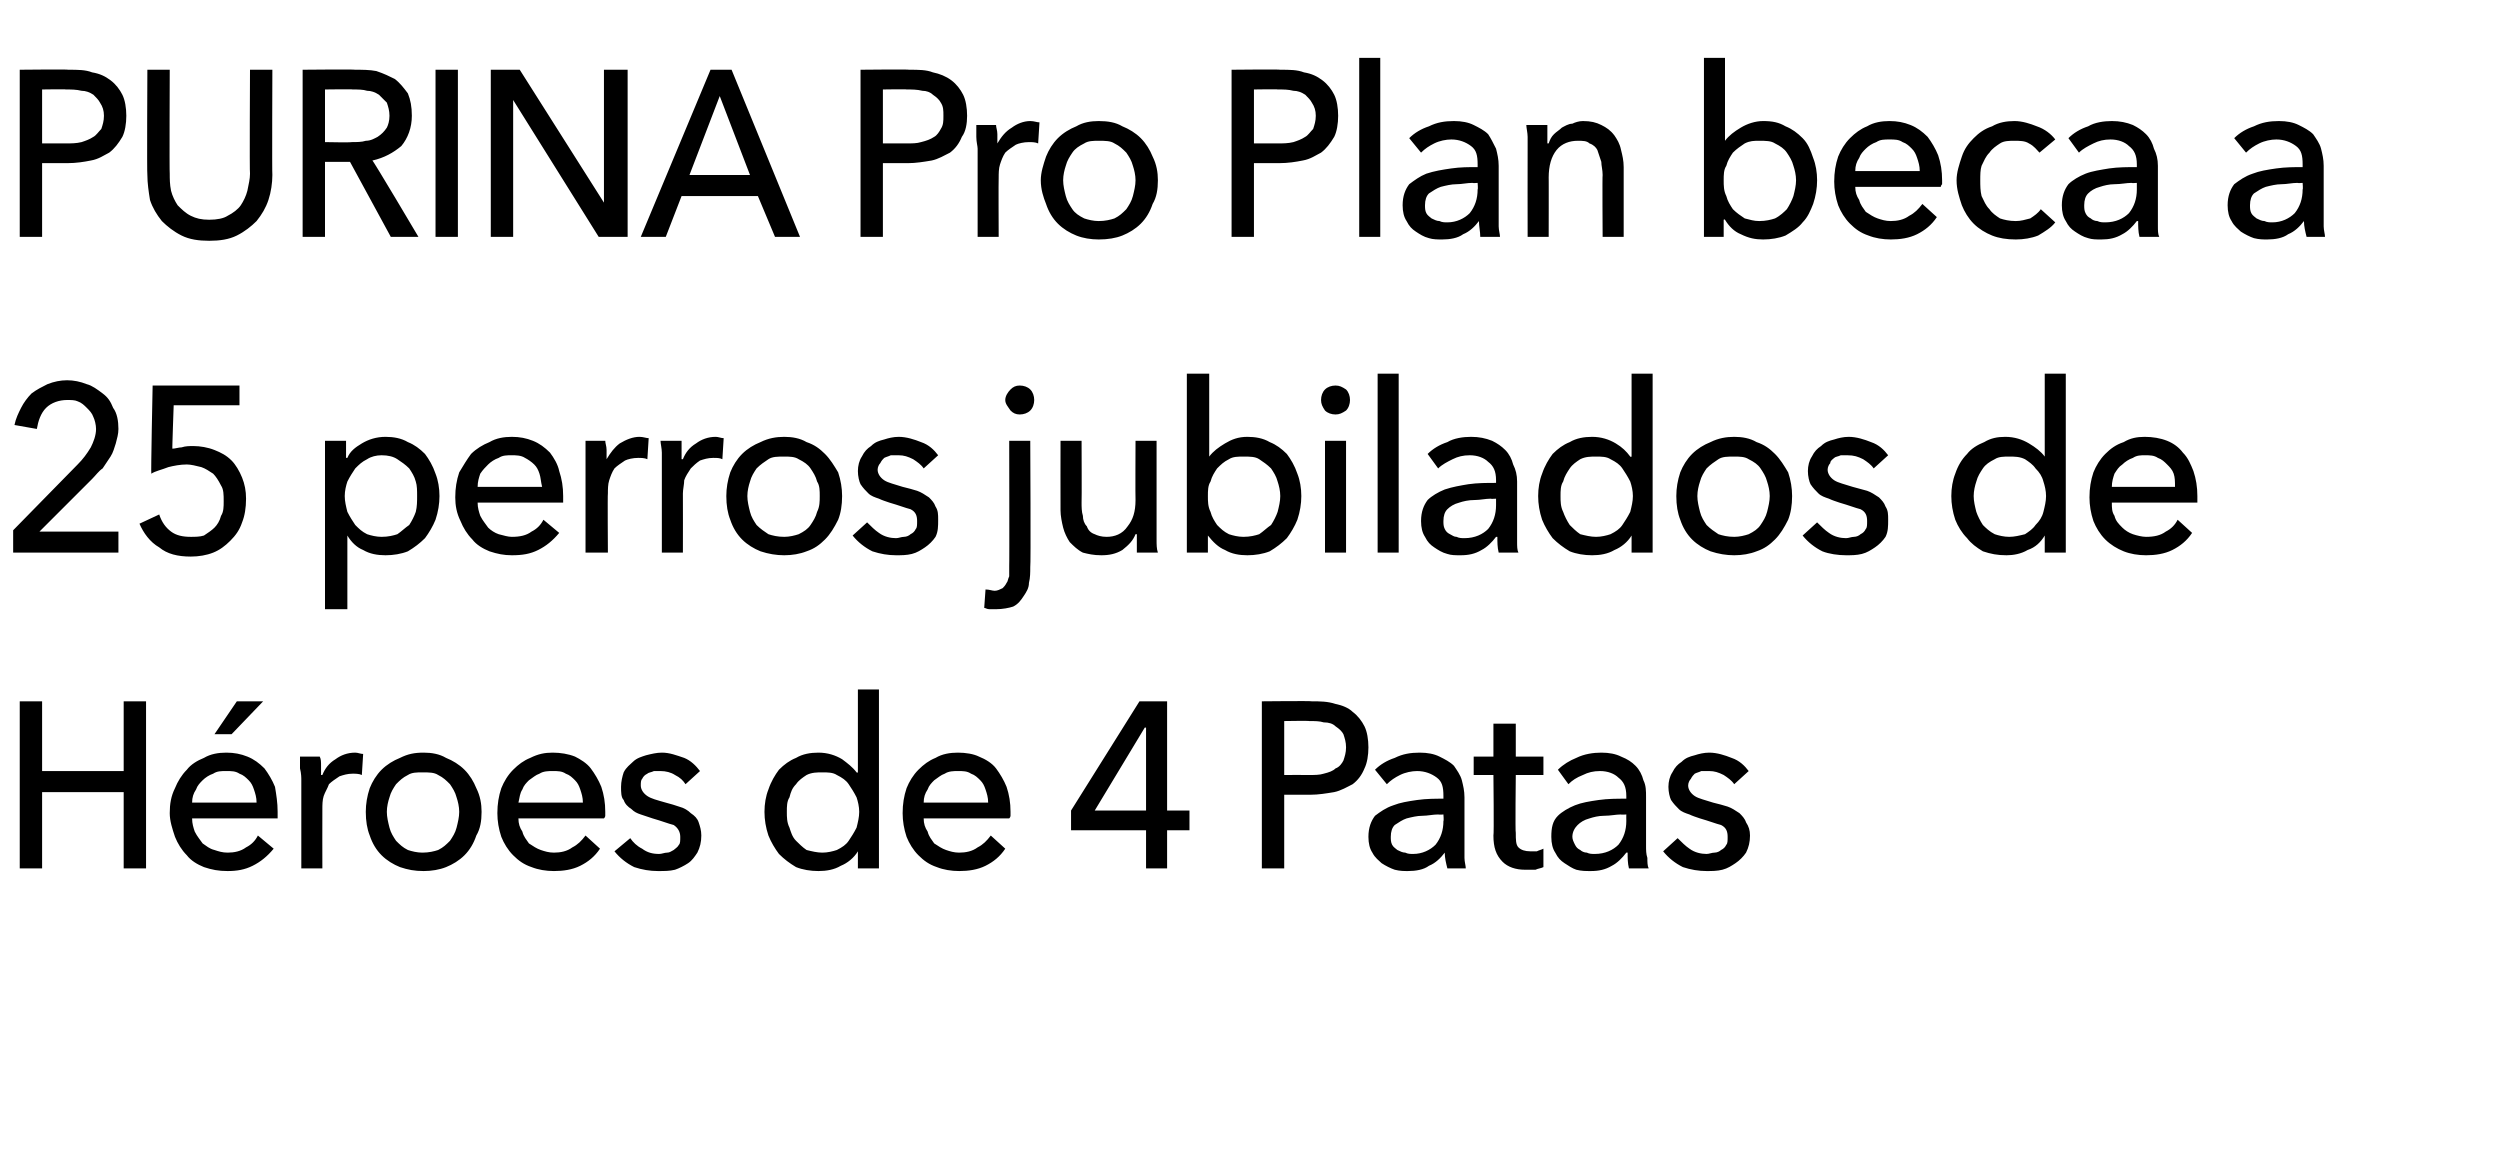
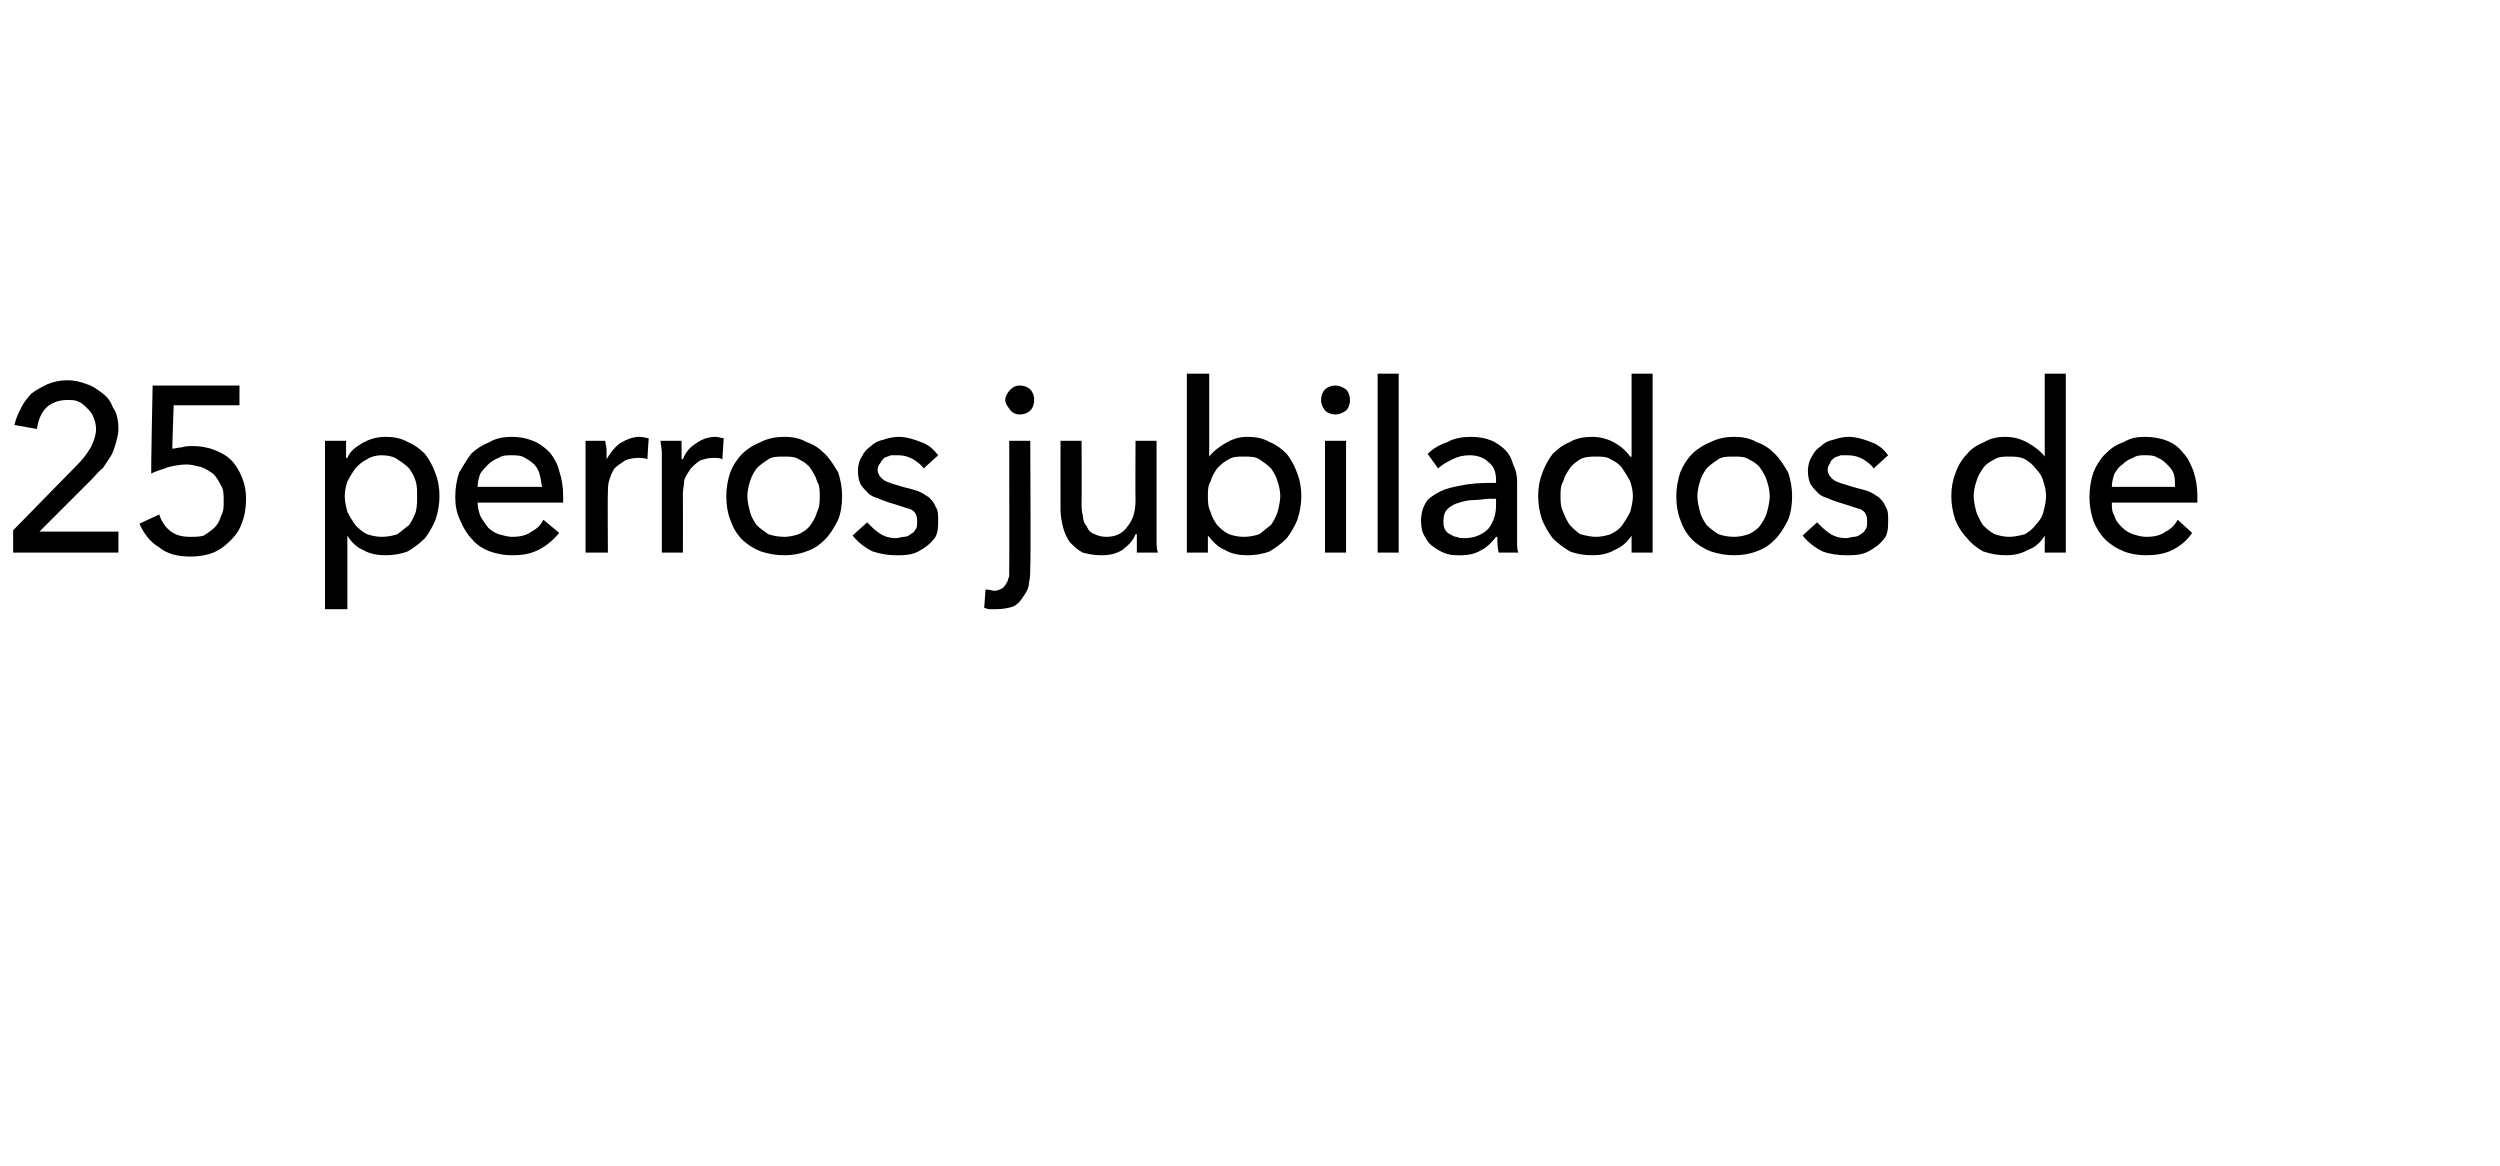
<svg xmlns="http://www.w3.org/2000/svg" version="1.1" width="190px" height="88.6px" viewBox="0 0 190 88.6">
  <desc>PURINA Pro Plan beca a 25 perros jubilados de H roes de 4 Patas</desc>
  <defs />
  <g id="Polygon33570">
-     <path d="M 1.5 53.3 L 3.2 53.3 L 3.2 58.6 L 9.4 58.6 L 9.4 53.3 L 11.1 53.3 L 11.1 66 L 9.4 66 L 9.4 60.2 L 3.2 60.2 L 3.2 66 L 1.5 66 L 1.5 53.3 Z M 19.5 61 C 19.5 60.6 19.4 60.3 19.3 60 C 19.2 59.7 19.1 59.5 18.9 59.3 C 18.7 59.1 18.5 58.9 18.2 58.8 C 17.9 58.6 17.6 58.6 17.2 58.6 C 16.8 58.6 16.5 58.6 16.2 58.8 C 15.9 58.9 15.6 59.1 15.4 59.3 C 15.2 59.5 15 59.7 14.9 60 C 14.7 60.3 14.6 60.6 14.6 61 C 14.6 61 19.5 61 19.5 61 Z M 21.1 61.7 C 21.1 61.8 21.1 61.9 21.1 62 C 21.1 62 21.1 62.1 21.1 62.2 C 21.1 62.2 14.6 62.2 14.6 62.2 C 14.6 62.6 14.7 62.9 14.8 63.2 C 15 63.6 15.2 63.8 15.4 64.1 C 15.7 64.3 15.9 64.5 16.3 64.6 C 16.6 64.7 16.9 64.8 17.3 64.8 C 17.8 64.8 18.3 64.7 18.7 64.4 C 19.1 64.2 19.4 63.9 19.6 63.5 C 19.6 63.5 20.8 64.5 20.8 64.5 C 20.3 65.1 19.8 65.5 19.2 65.8 C 18.6 66.1 18 66.2 17.3 66.2 C 16.6 66.2 16.1 66.1 15.5 65.9 C 15 65.7 14.5 65.4 14.2 65 C 13.8 64.6 13.5 64.1 13.3 63.6 C 13.1 63 12.9 62.4 12.9 61.8 C 12.9 61.1 13 60.5 13.3 59.9 C 13.5 59.4 13.8 58.9 14.2 58.5 C 14.5 58.1 15 57.8 15.5 57.6 C 16 57.3 16.6 57.2 17.2 57.2 C 17.8 57.2 18.3 57.3 18.8 57.5 C 19.3 57.7 19.7 58 20.1 58.4 C 20.4 58.8 20.7 59.3 20.9 59.8 C 21 60.4 21.1 61 21.1 61.7 Z M 17.6 55.8 L 16.3 55.8 L 18 53.3 L 20 53.3 L 17.6 55.8 Z M 22.9 59.3 C 22.9 59.1 22.9 58.8 22.8 58.4 C 22.8 58.1 22.8 57.7 22.8 57.5 C 22.8 57.5 24.3 57.5 24.3 57.5 C 24.4 57.7 24.4 57.9 24.4 58.2 C 24.4 58.5 24.4 58.7 24.4 58.9 C 24.4 58.9 24.5 58.9 24.5 58.9 C 24.7 58.4 25 58 25.5 57.7 C 25.9 57.4 26.4 57.2 27 57.2 C 27.2 57.2 27.4 57.3 27.6 57.3 C 27.6 57.3 27.5 58.9 27.5 58.9 C 27.3 58.8 27 58.8 26.8 58.8 C 26.4 58.8 26.1 58.9 25.8 59 C 25.5 59.2 25.2 59.4 25 59.6 C 24.9 59.9 24.7 60.2 24.6 60.5 C 24.5 60.8 24.5 61.2 24.5 61.5 C 24.49 61.52 24.5 66 24.5 66 L 22.9 66 L 22.9 59.3 C 22.9 59.3 22.86 59.3 22.9 59.3 Z M 36.6 61.7 C 36.6 62.4 36.5 63 36.2 63.5 C 36 64.1 35.7 64.6 35.3 65 C 34.9 65.4 34.4 65.7 33.9 65.9 C 33.4 66.1 32.8 66.2 32.2 66.2 C 31.5 66.2 31 66.1 30.4 65.9 C 29.9 65.7 29.4 65.4 29 65 C 28.6 64.6 28.3 64.1 28.1 63.5 C 27.9 63 27.8 62.4 27.8 61.7 C 27.8 61.1 27.9 60.5 28.1 59.9 C 28.3 59.4 28.6 58.9 29 58.5 C 29.4 58.1 29.9 57.8 30.4 57.6 C 31 57.3 31.5 57.2 32.2 57.2 C 32.8 57.2 33.4 57.3 33.9 57.6 C 34.4 57.8 34.9 58.1 35.3 58.5 C 35.7 58.9 36 59.4 36.2 59.9 C 36.5 60.5 36.6 61.1 36.6 61.7 Z M 34.9 61.7 C 34.9 61.3 34.8 60.9 34.7 60.6 C 34.6 60.2 34.4 59.9 34.2 59.6 C 33.9 59.3 33.7 59.1 33.3 58.9 C 33 58.7 32.6 58.7 32.1 58.7 C 31.7 58.7 31.3 58.7 31 58.9 C 30.6 59.1 30.4 59.3 30.1 59.6 C 29.9 59.9 29.7 60.2 29.6 60.6 C 29.5 60.9 29.4 61.3 29.4 61.7 C 29.4 62.1 29.5 62.5 29.6 62.9 C 29.7 63.3 29.9 63.6 30.1 63.9 C 30.4 64.2 30.6 64.4 31 64.6 C 31.3 64.7 31.7 64.8 32.1 64.8 C 32.6 64.8 33 64.7 33.3 64.6 C 33.7 64.4 33.9 64.2 34.2 63.9 C 34.4 63.6 34.6 63.3 34.7 62.9 C 34.8 62.5 34.9 62.1 34.9 61.7 Z M 44.3 61 C 44.3 60.6 44.2 60.3 44.1 60 C 44 59.7 43.9 59.5 43.7 59.3 C 43.5 59.1 43.3 58.9 43 58.8 C 42.7 58.6 42.4 58.6 42 58.6 C 41.7 58.6 41.3 58.6 41 58.8 C 40.7 58.9 40.5 59.1 40.2 59.3 C 40 59.5 39.8 59.7 39.7 60 C 39.5 60.3 39.5 60.6 39.4 61 C 39.4 61 44.3 61 44.3 61 Z M 46 61.7 C 46 61.8 46 61.9 46 62 C 46 62 46 62.1 45.9 62.2 C 45.9 62.2 39.4 62.2 39.4 62.2 C 39.4 62.6 39.5 62.9 39.7 63.2 C 39.8 63.6 40 63.8 40.2 64.1 C 40.5 64.3 40.8 64.5 41.1 64.6 C 41.4 64.7 41.7 64.8 42.1 64.8 C 42.6 64.8 43.1 64.7 43.5 64.4 C 43.9 64.2 44.2 63.9 44.5 63.5 C 44.5 63.5 45.6 64.5 45.6 64.5 C 45.2 65.1 44.7 65.5 44.1 65.8 C 43.5 66.1 42.8 66.2 42.1 66.2 C 41.5 66.2 40.9 66.1 40.4 65.9 C 39.8 65.7 39.4 65.4 39 65 C 38.6 64.6 38.3 64.1 38.1 63.6 C 37.9 63 37.8 62.4 37.8 61.8 C 37.8 61.1 37.9 60.5 38.1 59.9 C 38.3 59.4 38.6 58.9 39 58.5 C 39.4 58.1 39.8 57.8 40.3 57.6 C 40.9 57.3 41.4 57.2 42 57.2 C 42.6 57.2 43.2 57.3 43.7 57.5 C 44.1 57.7 44.6 58 44.9 58.4 C 45.2 58.8 45.5 59.3 45.7 59.8 C 45.9 60.4 46 61 46 61.7 Z M 52.1 59.6 C 51.9 59.3 51.7 59.1 51.3 58.9 C 51 58.7 50.6 58.6 50.2 58.6 C 50 58.6 49.8 58.6 49.7 58.6 C 49.5 58.7 49.3 58.7 49.2 58.8 C 49 58.9 48.9 59 48.8 59.2 C 48.7 59.3 48.7 59.5 48.7 59.7 C 48.7 60 48.9 60.3 49.2 60.5 C 49.5 60.7 49.9 60.8 50.6 61 C 51 61.1 51.3 61.2 51.6 61.3 C 52 61.4 52.3 61.6 52.5 61.8 C 52.8 62 53 62.2 53.1 62.5 C 53.2 62.8 53.3 63.1 53.3 63.5 C 53.3 64 53.2 64.4 53 64.8 C 52.8 65.1 52.6 65.4 52.3 65.6 C 52 65.8 51.6 66 51.3 66.1 C 50.9 66.2 50.5 66.2 50 66.2 C 49.4 66.2 48.8 66.1 48.2 65.9 C 47.6 65.6 47.1 65.2 46.7 64.7 C 46.7 64.7 47.9 63.7 47.9 63.7 C 48.1 64 48.4 64.3 48.8 64.5 C 49.2 64.8 49.6 64.9 50.1 64.9 C 50.3 64.9 50.5 64.8 50.7 64.8 C 50.9 64.8 51 64.7 51.2 64.6 C 51.3 64.5 51.5 64.4 51.6 64.2 C 51.7 64.1 51.7 63.9 51.7 63.6 C 51.7 63.2 51.5 62.9 51.2 62.7 C 50.8 62.6 50.3 62.4 49.6 62.2 C 49.3 62.1 49 62 48.7 61.9 C 48.4 61.8 48.2 61.7 48 61.5 C 47.7 61.3 47.5 61.1 47.4 60.8 C 47.2 60.6 47.2 60.2 47.2 59.8 C 47.2 59.4 47.3 59 47.4 58.7 C 47.6 58.3 47.9 58.1 48.1 57.9 C 48.4 57.6 48.8 57.5 49.1 57.4 C 49.5 57.3 49.9 57.2 50.3 57.2 C 50.9 57.2 51.4 57.4 52 57.6 C 52.5 57.8 52.9 58.2 53.2 58.6 C 53.2 58.6 52.1 59.6 52.1 59.6 Z M 65.2 64.7 C 64.9 65.2 64.4 65.6 63.9 65.8 C 63.4 66.1 62.8 66.2 62.2 66.2 C 61.6 66.2 61 66.1 60.5 65.9 C 60 65.6 59.6 65.3 59.2 64.9 C 58.9 64.5 58.6 64 58.4 63.5 C 58.2 62.9 58.1 62.3 58.1 61.7 C 58.1 61.1 58.2 60.5 58.4 60 C 58.6 59.4 58.9 58.9 59.2 58.5 C 59.6 58.1 60 57.8 60.5 57.6 C 61 57.3 61.6 57.2 62.2 57.2 C 62.9 57.2 63.5 57.4 64 57.7 C 64.4 58 64.8 58.3 65.1 58.7 C 65.13 58.75 65.2 58.7 65.2 58.7 L 65.2 52.4 L 66.8 52.4 L 66.8 66 L 65.2 66 L 65.2 64.7 C 65.2 64.7 65.18 64.65 65.2 64.7 Z M 59.8 61.7 C 59.8 62.1 59.8 62.5 60 62.9 C 60.1 63.2 60.2 63.6 60.5 63.9 C 60.7 64.1 61 64.4 61.3 64.6 C 61.7 64.7 62.1 64.8 62.5 64.8 C 62.9 64.8 63.3 64.7 63.6 64.6 C 64 64.4 64.3 64.2 64.5 63.9 C 64.7 63.6 64.9 63.3 65.1 62.9 C 65.2 62.5 65.3 62.1 65.3 61.7 C 65.3 61.3 65.2 60.9 65.1 60.6 C 64.9 60.2 64.7 59.9 64.5 59.6 C 64.3 59.3 64 59.1 63.6 58.9 C 63.3 58.7 62.9 58.7 62.5 58.7 C 62.1 58.7 61.7 58.7 61.3 58.9 C 61 59.1 60.7 59.3 60.5 59.6 C 60.2 59.9 60.1 60.2 60 60.6 C 59.8 60.9 59.8 61.3 59.8 61.7 Z M 75.1 61 C 75.1 60.6 75 60.3 74.9 60 C 74.8 59.7 74.7 59.5 74.5 59.3 C 74.3 59.1 74.1 58.9 73.8 58.8 C 73.5 58.6 73.2 58.6 72.8 58.6 C 72.5 58.6 72.1 58.6 71.8 58.8 C 71.5 58.9 71.3 59.1 71 59.3 C 70.8 59.5 70.6 59.7 70.5 60 C 70.3 60.3 70.2 60.6 70.2 61 C 70.2 61 75.1 61 75.1 61 Z M 76.8 61.7 C 76.8 61.8 76.8 61.9 76.8 62 C 76.8 62 76.8 62.1 76.7 62.2 C 76.7 62.2 70.2 62.2 70.2 62.2 C 70.2 62.6 70.3 62.9 70.5 63.2 C 70.6 63.6 70.8 63.8 71 64.1 C 71.3 64.3 71.6 64.5 71.9 64.6 C 72.2 64.7 72.5 64.8 72.9 64.8 C 73.4 64.8 73.9 64.7 74.3 64.4 C 74.7 64.2 75 63.9 75.3 63.5 C 75.3 63.5 76.4 64.5 76.4 64.5 C 76 65.1 75.5 65.5 74.9 65.8 C 74.3 66.1 73.6 66.2 72.9 66.2 C 72.3 66.2 71.7 66.1 71.2 65.9 C 70.6 65.7 70.2 65.4 69.8 65 C 69.4 64.6 69.1 64.1 68.9 63.6 C 68.7 63 68.6 62.4 68.6 61.8 C 68.6 61.1 68.7 60.5 68.9 59.9 C 69.1 59.4 69.4 58.9 69.8 58.5 C 70.2 58.1 70.6 57.8 71.1 57.6 C 71.6 57.3 72.2 57.2 72.8 57.2 C 73.4 57.2 74 57.3 74.4 57.5 C 74.9 57.7 75.4 58 75.7 58.4 C 76 58.8 76.3 59.3 76.5 59.8 C 76.7 60.4 76.8 61 76.8 61.7 Z M 88.7 61.6 L 90.4 61.6 L 90.4 63.1 L 88.7 63.1 L 88.7 66 L 87.1 66 L 87.1 63.1 L 81.4 63.1 L 81.4 61.6 L 86.6 53.3 L 88.7 53.3 L 88.7 61.6 Z M 87.1 55.3 L 87 55.3 L 83.2 61.6 L 87.1 61.6 L 87.1 55.3 Z M 95.9 53.3 C 95.9 53.3 99.67 53.26 99.7 53.3 C 100.3 53.3 100.9 53.3 101.5 53.5 C 102 53.6 102.5 53.8 102.8 54.1 C 103.2 54.4 103.5 54.8 103.7 55.2 C 103.9 55.6 104 56.2 104 56.8 C 104 57.4 103.9 58 103.7 58.4 C 103.5 58.9 103.2 59.3 102.8 59.6 C 102.4 59.8 101.9 60.1 101.4 60.2 C 100.8 60.3 100.2 60.4 99.6 60.4 C 99.58 60.4 97.6 60.4 97.6 60.4 L 97.6 66 L 95.9 66 L 95.9 53.3 Z M 97.6 58.9 C 97.6 58.9 99.46 58.89 99.5 58.9 C 99.9 58.9 100.3 58.9 100.6 58.8 C 101 58.7 101.3 58.6 101.5 58.4 C 101.8 58.3 102 58 102.1 57.8 C 102.2 57.5 102.3 57.2 102.3 56.8 C 102.3 56.4 102.2 56.1 102.1 55.8 C 102 55.6 101.8 55.4 101.5 55.2 C 101.3 55 101 54.9 100.6 54.9 C 100.3 54.8 99.9 54.8 99.5 54.8 C 99.5 54.77 97.6 54.8 97.6 54.8 L 97.6 58.9 Z M 109.7 60.5 C 109.7 59.8 109.6 59.4 109.2 59.1 C 108.8 58.8 108.3 58.6 107.7 58.6 C 107.3 58.6 106.8 58.7 106.4 58.9 C 106 59.1 105.7 59.3 105.4 59.6 C 105.4 59.6 104.5 58.5 104.5 58.5 C 104.9 58.1 105.4 57.8 106 57.6 C 106.6 57.3 107.2 57.2 107.9 57.2 C 108.5 57.2 109 57.3 109.4 57.5 C 109.8 57.7 110.2 57.9 110.5 58.2 C 110.7 58.5 111 58.9 111.1 59.3 C 111.2 59.7 111.3 60.1 111.3 60.6 C 111.3 60.6 111.3 64.3 111.3 64.3 C 111.3 64.6 111.3 64.9 111.3 65.2 C 111.3 65.5 111.4 65.8 111.4 66 C 111.4 66 110 66 110 66 C 109.9 65.6 109.8 65.2 109.8 64.8 C 109.8 64.8 109.8 64.8 109.8 64.8 C 109.5 65.2 109.1 65.6 108.6 65.8 C 108.2 66.1 107.6 66.2 107 66.2 C 106.7 66.2 106.4 66.2 106 66.1 C 105.7 66 105.3 65.8 105 65.6 C 104.8 65.4 104.5 65.2 104.3 64.8 C 104.1 64.5 104 64.1 104 63.6 C 104 62.9 104.2 62.4 104.5 62 C 104.9 61.7 105.3 61.4 105.9 61.2 C 106.4 61 107 60.9 107.7 60.8 C 108.4 60.7 109.1 60.7 109.7 60.7 C 109.7 60.7 109.7 60.5 109.7 60.5 Z M 109.3 61.9 C 108.9 61.9 108.5 62 108.1 62 C 107.7 62 107.3 62.1 106.9 62.2 C 106.6 62.3 106.3 62.5 106 62.7 C 105.8 62.9 105.7 63.2 105.7 63.6 C 105.7 63.8 105.7 64 105.8 64.2 C 105.9 64.4 106.1 64.5 106.2 64.6 C 106.4 64.7 106.6 64.8 106.8 64.8 C 107 64.9 107.2 64.9 107.4 64.9 C 108.1 64.9 108.7 64.6 109.1 64.2 C 109.5 63.7 109.7 63.1 109.7 62.4 C 109.74 62.38 109.7 61.9 109.7 61.9 C 109.7 61.9 109.35 61.93 109.3 61.9 Z M 117.3 58.9 L 115.2 58.9 C 115.2 58.9 115.15 63.29 115.2 63.3 C 115.2 63.8 115.2 64.2 115.4 64.4 C 115.6 64.6 115.9 64.7 116.3 64.7 C 116.5 64.7 116.6 64.7 116.8 64.7 C 117 64.6 117.1 64.6 117.3 64.5 C 117.3 64.5 117.3 65.9 117.3 65.9 C 117.1 66 116.9 66 116.7 66.1 C 116.4 66.1 116.2 66.1 115.9 66.1 C 115.2 66.1 114.6 65.9 114.2 65.5 C 113.7 65 113.5 64.4 113.5 63.5 C 113.55 63.48 113.5 58.9 113.5 58.9 L 112 58.9 L 112 57.5 L 113.5 57.5 L 113.5 55 L 115.2 55 L 115.2 57.5 L 117.3 57.5 L 117.3 58.9 Z M 123.6 60.5 C 123.6 59.8 123.4 59.4 123 59.1 C 122.7 58.8 122.2 58.6 121.6 58.6 C 121.1 58.6 120.7 58.7 120.3 58.9 C 119.8 59.1 119.5 59.3 119.2 59.6 C 119.2 59.6 118.4 58.5 118.4 58.5 C 118.8 58.1 119.3 57.8 119.8 57.6 C 120.4 57.3 121.1 57.2 121.7 57.2 C 122.3 57.2 122.8 57.3 123.2 57.5 C 123.7 57.7 124 57.9 124.3 58.2 C 124.6 58.5 124.8 58.9 124.9 59.3 C 125.1 59.7 125.1 60.1 125.1 60.6 C 125.1 60.6 125.1 64.3 125.1 64.3 C 125.1 64.6 125.1 64.9 125.2 65.2 C 125.2 65.5 125.2 65.8 125.3 66 C 125.3 66 123.8 66 123.8 66 C 123.7 65.6 123.7 65.2 123.7 64.8 C 123.7 64.8 123.6 64.8 123.6 64.8 C 123.3 65.2 122.9 65.6 122.5 65.8 C 122 66.1 121.5 66.2 120.9 66.2 C 120.5 66.2 120.2 66.2 119.8 66.1 C 119.5 66 119.2 65.8 118.9 65.6 C 118.6 65.4 118.4 65.2 118.2 64.8 C 118 64.5 117.9 64.1 117.9 63.6 C 117.9 62.9 118 62.4 118.4 62 C 118.7 61.7 119.2 61.4 119.7 61.2 C 120.2 61 120.8 60.9 121.5 60.8 C 122.2 60.7 122.9 60.7 123.6 60.7 C 123.6 60.7 123.6 60.5 123.6 60.5 Z M 123.2 61.9 C 122.8 61.9 122.4 62 121.9 62 C 121.5 62 121.1 62.1 120.8 62.2 C 120.4 62.3 120.1 62.5 119.9 62.7 C 119.7 62.9 119.5 63.2 119.5 63.6 C 119.5 63.8 119.6 64 119.7 64.2 C 119.8 64.4 119.9 64.5 120.1 64.6 C 120.2 64.7 120.4 64.8 120.6 64.8 C 120.8 64.9 121 64.9 121.2 64.9 C 122 64.9 122.6 64.6 123 64.2 C 123.4 63.7 123.6 63.1 123.6 62.4 C 123.59 62.38 123.6 61.9 123.6 61.9 C 123.6 61.9 123.19 61.93 123.2 61.9 Z M 131.8 59.6 C 131.6 59.3 131.3 59.1 131 58.9 C 130.6 58.7 130.3 58.6 129.9 58.6 C 129.7 58.6 129.5 58.6 129.3 58.6 C 129.1 58.7 129 58.7 128.8 58.8 C 128.7 58.9 128.6 59 128.5 59.2 C 128.4 59.3 128.3 59.5 128.3 59.7 C 128.3 60 128.5 60.3 128.8 60.5 C 129.1 60.7 129.6 60.8 130.2 61 C 130.6 61.1 131 61.2 131.3 61.3 C 131.6 61.4 131.9 61.6 132.2 61.8 C 132.4 62 132.6 62.2 132.7 62.5 C 132.9 62.8 133 63.1 133 63.5 C 133 64 132.9 64.4 132.7 64.8 C 132.5 65.1 132.2 65.4 131.9 65.6 C 131.6 65.8 131.3 66 130.9 66.1 C 130.5 66.2 130.1 66.2 129.7 66.2 C 129.1 66.2 128.5 66.1 127.9 65.9 C 127.3 65.6 126.8 65.2 126.4 64.7 C 126.4 64.7 127.5 63.7 127.5 63.7 C 127.8 64 128.1 64.3 128.4 64.5 C 128.8 64.8 129.3 64.9 129.7 64.9 C 129.9 64.9 130.1 64.8 130.3 64.8 C 130.5 64.8 130.7 64.7 130.8 64.6 C 131 64.5 131.1 64.4 131.2 64.2 C 131.3 64.1 131.3 63.9 131.3 63.6 C 131.3 63.2 131.2 62.9 130.8 62.7 C 130.4 62.6 129.9 62.4 129.2 62.2 C 128.9 62.1 128.6 62 128.4 61.9 C 128.1 61.8 127.8 61.7 127.6 61.5 C 127.4 61.3 127.2 61.1 127 60.8 C 126.9 60.6 126.8 60.2 126.8 59.8 C 126.8 59.4 126.9 59 127.1 58.7 C 127.3 58.3 127.5 58.1 127.8 57.9 C 128.1 57.6 128.4 57.5 128.8 57.4 C 129.1 57.3 129.5 57.2 129.9 57.2 C 130.5 57.2 131.1 57.4 131.6 57.6 C 132.2 57.8 132.6 58.2 132.9 58.6 C 132.9 58.6 131.8 59.6 131.8 59.6 Z " stroke="none" fill="#000" />
-   </g>
+     </g>
  <g id="Polygon33569">
    <path d="M 9 42 L 1 42 L 1 40.3 C 1 40.3 5.91 35.29 5.9 35.3 C 6.3 34.9 6.6 34.5 6.9 34 C 7.1 33.6 7.3 33.1 7.3 32.6 C 7.3 32.3 7.2 31.9 7.1 31.7 C 7 31.4 6.8 31.2 6.6 31 C 6.4 30.8 6.2 30.6 5.9 30.5 C 5.7 30.4 5.4 30.4 5.1 30.4 C 4.5 30.4 3.9 30.6 3.5 31 C 3.1 31.4 2.9 32 2.8 32.6 C 2.8 32.6 1.1 32.3 1.1 32.3 C 1.2 31.8 1.4 31.4 1.6 31 C 1.8 30.6 2.1 30.2 2.4 29.9 C 2.8 29.6 3.2 29.4 3.6 29.2 C 4.1 29 4.6 28.9 5.1 28.9 C 5.6 28.9 6.1 29 6.6 29.2 C 7 29.3 7.4 29.6 7.8 29.9 C 8.2 30.2 8.4 30.5 8.6 31 C 8.9 31.4 9 32 9 32.6 C 9 33 8.9 33.3 8.8 33.7 C 8.7 34 8.6 34.4 8.4 34.7 C 8.2 35 8 35.3 7.8 35.6 C 7.5 35.8 7.3 36.1 7 36.4 C 7 36.4 3 40.4 3 40.4 L 9 40.4 L 9 42 Z M 18.2 30.8 L 13.2 30.8 C 13.2 30.8 13.08 34.14 13.1 34.1 C 13.3 34.1 13.6 34 13.8 34 C 14.1 33.9 14.4 33.9 14.7 33.9 C 15.2 33.9 15.8 34 16.3 34.2 C 16.8 34.4 17.2 34.6 17.6 35 C 17.9 35.3 18.2 35.8 18.4 36.3 C 18.6 36.8 18.7 37.3 18.7 37.9 C 18.7 38.6 18.6 39.2 18.4 39.7 C 18.2 40.3 17.9 40.7 17.5 41.1 C 17.1 41.5 16.7 41.8 16.2 42 C 15.7 42.2 15.1 42.3 14.5 42.3 C 13.5 42.3 12.7 42.1 12.1 41.6 C 11.4 41.2 10.9 40.5 10.6 39.8 C 10.6 39.8 12.1 39.1 12.1 39.1 C 12.3 39.7 12.6 40.1 13 40.4 C 13.4 40.7 13.9 40.8 14.5 40.8 C 14.8 40.8 15.2 40.8 15.5 40.7 C 15.8 40.5 16.1 40.3 16.3 40.1 C 16.5 39.9 16.7 39.6 16.8 39.2 C 17 38.9 17 38.5 17 38.1 C 17 37.6 17 37.2 16.8 36.9 C 16.6 36.5 16.4 36.2 16.2 36 C 15.9 35.8 15.6 35.6 15.3 35.5 C 14.9 35.4 14.5 35.3 14.2 35.3 C 13.7 35.3 13.2 35.4 12.8 35.5 C 12.3 35.7 11.8 35.8 11.5 36 C 11.46 36.02 11.6 29.3 11.6 29.3 L 18.2 29.3 L 18.2 30.8 Z M 26.4 46.3 L 24.7 46.3 L 24.7 33.5 L 26.3 33.5 L 26.3 34.8 C 26.3 34.8 26.37 34.8 26.4 34.8 C 26.6 34.3 27 34 27.5 33.7 C 28 33.4 28.6 33.2 29.3 33.2 C 29.9 33.2 30.5 33.3 31 33.6 C 31.5 33.8 31.9 34.1 32.3 34.5 C 32.6 34.9 32.9 35.4 33.1 36 C 33.3 36.5 33.4 37.1 33.4 37.7 C 33.4 38.3 33.3 38.9 33.1 39.5 C 32.9 40 32.6 40.5 32.3 40.9 C 31.9 41.3 31.5 41.6 31 41.9 C 30.5 42.1 29.9 42.2 29.3 42.2 C 28.7 42.2 28.1 42.1 27.6 41.8 C 27.1 41.6 26.7 41.2 26.4 40.7 C 26.4 40.72 26.4 40.7 26.4 40.7 L 26.4 46.3 Z M 31.7 37.7 C 31.7 37.3 31.7 36.9 31.6 36.6 C 31.5 36.2 31.3 35.9 31.1 35.6 C 30.8 35.3 30.5 35.1 30.2 34.9 C 29.9 34.7 29.5 34.6 29 34.6 C 28.6 34.6 28.2 34.7 27.9 34.9 C 27.5 35.1 27.3 35.3 27 35.6 C 26.8 35.9 26.6 36.2 26.4 36.6 C 26.3 36.9 26.2 37.3 26.2 37.7 C 26.2 38.1 26.3 38.5 26.4 38.9 C 26.6 39.3 26.8 39.6 27 39.9 C 27.3 40.2 27.5 40.4 27.9 40.6 C 28.2 40.7 28.6 40.8 29 40.8 C 29.5 40.8 29.9 40.7 30.2 40.6 C 30.5 40.4 30.8 40.1 31.1 39.9 C 31.3 39.6 31.5 39.2 31.6 38.9 C 31.7 38.5 31.7 38.1 31.7 37.7 Z M 41.2 37 C 41.1 36.6 41.1 36.3 41 36 C 40.9 35.7 40.8 35.5 40.6 35.3 C 40.4 35.1 40.1 34.9 39.9 34.8 C 39.6 34.6 39.2 34.6 38.9 34.6 C 38.5 34.6 38.2 34.6 37.9 34.8 C 37.6 34.9 37.3 35.1 37.1 35.3 C 36.9 35.5 36.7 35.7 36.5 36 C 36.4 36.3 36.3 36.6 36.3 37 C 36.3 37 41.2 37 41.2 37 Z M 42.8 37.7 C 42.8 37.8 42.8 37.9 42.8 38 C 42.8 38 42.8 38.1 42.8 38.2 C 42.8 38.2 36.3 38.2 36.3 38.2 C 36.3 38.6 36.4 38.9 36.5 39.2 C 36.7 39.6 36.9 39.8 37.1 40.1 C 37.3 40.3 37.6 40.5 37.9 40.6 C 38.3 40.7 38.6 40.8 38.9 40.8 C 39.5 40.8 40 40.7 40.4 40.4 C 40.8 40.2 41.1 39.9 41.3 39.5 C 41.3 39.5 42.5 40.5 42.5 40.5 C 42 41.1 41.5 41.5 40.9 41.8 C 40.3 42.1 39.7 42.2 38.9 42.2 C 38.3 42.2 37.8 42.1 37.2 41.9 C 36.7 41.7 36.2 41.4 35.9 41 C 35.5 40.6 35.2 40.1 35 39.6 C 34.7 39 34.6 38.4 34.6 37.8 C 34.6 37.1 34.7 36.5 34.9 35.9 C 35.2 35.4 35.5 34.9 35.8 34.5 C 36.2 34.1 36.7 33.8 37.2 33.6 C 37.7 33.3 38.3 33.2 38.9 33.2 C 39.5 33.2 40 33.3 40.5 33.5 C 41 33.7 41.4 34 41.8 34.4 C 42.1 34.8 42.4 35.3 42.5 35.8 C 42.7 36.4 42.8 37 42.8 37.7 Z M 44.5 35.3 C 44.5 35.1 44.5 34.8 44.5 34.4 C 44.5 34.1 44.5 33.7 44.5 33.5 C 44.5 33.5 46 33.5 46 33.5 C 46 33.7 46.1 33.9 46.1 34.2 C 46.1 34.5 46.1 34.7 46.1 34.9 C 46.1 34.9 46.1 34.9 46.1 34.9 C 46.4 34.4 46.7 34 47.1 33.7 C 47.6 33.4 48.1 33.2 48.6 33.2 C 48.9 33.2 49.1 33.3 49.3 33.3 C 49.3 33.3 49.2 34.9 49.2 34.9 C 49 34.8 48.7 34.8 48.5 34.8 C 48.1 34.8 47.7 34.9 47.5 35 C 47.2 35.2 46.9 35.4 46.7 35.6 C 46.5 35.9 46.4 36.2 46.3 36.5 C 46.2 36.8 46.2 37.2 46.2 37.5 C 46.17 37.52 46.2 42 46.2 42 L 44.5 42 L 44.5 35.3 C 44.5 35.3 44.55 35.3 44.5 35.3 Z M 50.3 35.3 C 50.3 35.1 50.3 34.8 50.3 34.4 C 50.3 34.1 50.2 33.7 50.2 33.5 C 50.2 33.5 51.8 33.5 51.8 33.5 C 51.8 33.7 51.8 33.9 51.8 34.2 C 51.8 34.5 51.8 34.7 51.8 34.9 C 51.8 34.9 51.9 34.9 51.9 34.9 C 52.1 34.4 52.4 34 52.9 33.7 C 53.3 33.4 53.8 33.2 54.4 33.2 C 54.6 33.2 54.8 33.3 55 33.3 C 55 33.3 54.9 34.9 54.9 34.9 C 54.7 34.8 54.5 34.8 54.2 34.8 C 53.8 34.8 53.5 34.9 53.2 35 C 52.9 35.2 52.7 35.4 52.5 35.6 C 52.3 35.9 52.1 36.2 52 36.5 C 52 36.8 51.9 37.2 51.9 37.5 C 51.91 37.52 51.9 42 51.9 42 L 50.3 42 L 50.3 35.3 C 50.3 35.3 50.28 35.3 50.3 35.3 Z M 64 37.7 C 64 38.4 63.9 39 63.7 39.5 C 63.4 40.1 63.1 40.6 62.7 41 C 62.3 41.4 61.9 41.7 61.3 41.9 C 60.8 42.1 60.2 42.2 59.6 42.2 C 59 42.2 58.4 42.1 57.8 41.9 C 57.3 41.7 56.8 41.4 56.4 41 C 56 40.6 55.7 40.1 55.5 39.5 C 55.3 39 55.2 38.4 55.2 37.7 C 55.2 37.1 55.3 36.5 55.5 35.9 C 55.7 35.4 56 34.9 56.4 34.5 C 56.8 34.1 57.3 33.8 57.8 33.6 C 58.4 33.3 59 33.2 59.6 33.2 C 60.2 33.2 60.8 33.3 61.3 33.6 C 61.9 33.8 62.3 34.1 62.7 34.5 C 63.1 34.9 63.4 35.4 63.7 35.9 C 63.9 36.5 64 37.1 64 37.7 Z M 62.3 37.7 C 62.3 37.3 62.3 36.9 62.1 36.6 C 62 36.2 61.8 35.9 61.6 35.6 C 61.4 35.3 61.1 35.1 60.7 34.9 C 60.4 34.7 60 34.7 59.6 34.7 C 59.1 34.7 58.7 34.7 58.4 34.9 C 58.1 35.1 57.8 35.3 57.5 35.6 C 57.3 35.9 57.1 36.2 57 36.6 C 56.9 36.9 56.8 37.3 56.8 37.7 C 56.8 38.1 56.9 38.5 57 38.9 C 57.1 39.3 57.3 39.6 57.5 39.9 C 57.8 40.2 58.1 40.4 58.4 40.6 C 58.7 40.7 59.1 40.8 59.6 40.8 C 60 40.8 60.4 40.7 60.7 40.6 C 61.1 40.4 61.4 40.2 61.6 39.9 C 61.8 39.6 62 39.3 62.1 38.9 C 62.3 38.5 62.3 38.1 62.3 37.7 Z M 70.2 35.6 C 70 35.3 69.7 35.1 69.4 34.9 C 69 34.7 68.7 34.6 68.3 34.6 C 68.1 34.6 67.9 34.6 67.7 34.6 C 67.5 34.7 67.4 34.7 67.2 34.8 C 67.1 34.9 67 35 66.9 35.2 C 66.8 35.3 66.7 35.5 66.7 35.7 C 66.7 36 66.9 36.3 67.2 36.5 C 67.5 36.7 68 36.8 68.6 37 C 69 37.1 69.4 37.2 69.7 37.3 C 70 37.4 70.3 37.6 70.6 37.8 C 70.8 38 71 38.2 71.1 38.5 C 71.3 38.8 71.3 39.1 71.3 39.5 C 71.3 40 71.3 40.4 71.1 40.8 C 70.9 41.1 70.6 41.4 70.3 41.6 C 70 41.8 69.7 42 69.3 42.1 C 68.9 42.2 68.5 42.2 68.1 42.2 C 67.5 42.2 66.9 42.1 66.3 41.9 C 65.7 41.6 65.2 41.2 64.8 40.7 C 64.8 40.7 65.9 39.7 65.9 39.7 C 66.2 40 66.5 40.3 66.8 40.5 C 67.2 40.8 67.7 40.9 68.1 40.9 C 68.3 40.9 68.5 40.8 68.7 40.8 C 68.9 40.8 69.1 40.7 69.2 40.6 C 69.4 40.5 69.5 40.4 69.6 40.2 C 69.7 40.1 69.7 39.9 69.7 39.6 C 69.7 39.2 69.6 38.9 69.2 38.7 C 68.8 38.6 68.3 38.4 67.6 38.2 C 67.3 38.1 67 38 66.8 37.9 C 66.5 37.8 66.2 37.7 66 37.5 C 65.8 37.3 65.6 37.1 65.4 36.8 C 65.3 36.6 65.2 36.2 65.2 35.8 C 65.2 35.4 65.3 35 65.5 34.7 C 65.7 34.3 65.9 34.1 66.2 33.9 C 66.5 33.6 66.8 33.5 67.2 33.4 C 67.5 33.3 67.9 33.2 68.3 33.2 C 68.9 33.2 69.5 33.4 70 33.6 C 70.6 33.8 71 34.2 71.3 34.6 C 71.3 34.6 70.2 35.6 70.2 35.6 Z M 74.9 44.8 C 75.2 44.8 75.4 44.9 75.6 44.9 C 75.8 44.9 76 44.8 76.2 44.7 C 76.3 44.6 76.4 44.5 76.5 44.3 C 76.6 44.2 76.6 44 76.7 43.8 C 76.7 43.5 76.7 43.3 76.7 43 C 76.72 43.04 76.7 33.5 76.7 33.5 L 78.3 33.5 C 78.3 33.5 78.35 43.1 78.3 43.1 C 78.3 43.5 78.3 43.9 78.2 44.3 C 78.2 44.7 78 45 77.8 45.3 C 77.6 45.6 77.4 45.9 77 46.1 C 76.7 46.2 76.2 46.3 75.7 46.3 C 75.5 46.3 75.4 46.3 75.2 46.3 C 75 46.3 74.9 46.2 74.8 46.2 C 74.8 46.2 74.9 44.8 74.9 44.8 Z M 78.6 30.4 C 78.6 30.7 78.5 31 78.3 31.2 C 78.1 31.4 77.8 31.5 77.5 31.5 C 77.2 31.5 77 31.4 76.8 31.2 C 76.6 30.9 76.4 30.7 76.4 30.4 C 76.4 30.1 76.6 29.8 76.8 29.6 C 77 29.4 77.2 29.3 77.5 29.3 C 77.8 29.3 78.1 29.4 78.3 29.6 C 78.5 29.8 78.6 30.1 78.6 30.4 Z M 86.4 42 C 86.4 41.8 86.4 41.5 86.4 41.3 C 86.4 41 86.4 40.8 86.4 40.6 C 86.4 40.6 86.3 40.6 86.3 40.6 C 86.1 41.1 85.8 41.4 85.3 41.8 C 84.8 42.1 84.3 42.2 83.7 42.2 C 83.1 42.2 82.7 42.1 82.3 42 C 81.9 41.8 81.6 41.5 81.3 41.2 C 81.1 40.9 80.9 40.5 80.8 40.1 C 80.7 39.7 80.6 39.2 80.6 38.8 C 80.59 38.76 80.6 33.5 80.6 33.5 L 82.2 33.5 C 82.2 33.5 82.22 38.18 82.2 38.2 C 82.2 38.5 82.2 38.9 82.3 39.2 C 82.3 39.5 82.4 39.8 82.6 40 C 82.7 40.3 82.9 40.5 83.2 40.6 C 83.4 40.7 83.7 40.8 84.1 40.8 C 84.7 40.8 85.3 40.6 85.7 40 C 86.1 39.5 86.3 38.9 86.3 38 C 86.28 38 86.3 33.5 86.3 33.5 L 87.9 33.5 C 87.9 33.5 87.9 40.16 87.9 40.2 C 87.9 40.4 87.9 40.7 87.9 41 C 87.9 41.4 87.9 41.7 88 42 C 88 42 86.4 42 86.4 42 Z M 91.8 40.7 L 91.8 42 L 90.2 42 L 90.2 28.4 L 91.9 28.4 L 91.9 34.7 C 91.9 34.7 91.91 34.75 91.9 34.7 C 92.2 34.3 92.6 34 93.1 33.7 C 93.6 33.4 94.1 33.2 94.8 33.2 C 95.4 33.2 96 33.3 96.5 33.6 C 97 33.8 97.4 34.1 97.8 34.5 C 98.1 34.9 98.4 35.4 98.6 36 C 98.8 36.5 98.9 37.1 98.9 37.7 C 98.9 38.3 98.8 38.9 98.6 39.5 C 98.4 40 98.1 40.5 97.8 40.9 C 97.4 41.3 97 41.6 96.5 41.9 C 96 42.1 95.4 42.2 94.8 42.2 C 94.2 42.2 93.6 42.1 93.1 41.8 C 92.6 41.6 92.2 41.2 91.8 40.7 C 91.84 40.65 91.8 40.7 91.8 40.7 Z M 97.3 37.7 C 97.3 37.3 97.2 36.9 97.1 36.6 C 97 36.2 96.8 35.9 96.6 35.6 C 96.3 35.3 96 35.1 95.7 34.9 C 95.4 34.7 95 34.7 94.5 34.7 C 94.1 34.7 93.7 34.7 93.4 34.9 C 93 35.1 92.8 35.3 92.5 35.6 C 92.3 35.9 92.1 36.2 92 36.6 C 91.8 36.9 91.8 37.3 91.8 37.7 C 91.8 38.1 91.8 38.5 92 38.9 C 92.1 39.3 92.3 39.6 92.5 39.9 C 92.8 40.2 93 40.4 93.4 40.6 C 93.7 40.7 94.1 40.8 94.5 40.8 C 95 40.8 95.4 40.7 95.7 40.6 C 96 40.4 96.3 40.1 96.6 39.9 C 96.8 39.6 97 39.2 97.1 38.9 C 97.2 38.5 97.3 38.1 97.3 37.7 Z M 102.3 42 L 100.7 42 L 100.7 33.5 L 102.3 33.5 L 102.3 42 Z M 102.6 30.4 C 102.6 30.7 102.5 31 102.3 31.2 C 102 31.4 101.8 31.5 101.5 31.5 C 101.2 31.5 100.9 31.4 100.7 31.2 C 100.5 30.9 100.4 30.7 100.4 30.4 C 100.4 30.1 100.5 29.8 100.7 29.6 C 100.9 29.4 101.2 29.3 101.5 29.3 C 101.8 29.3 102 29.4 102.3 29.6 C 102.5 29.8 102.6 30.1 102.6 30.4 Z M 106.3 42 L 104.7 42 L 104.7 28.4 L 106.3 28.4 L 106.3 42 Z M 113.7 36.5 C 113.7 35.8 113.5 35.4 113.1 35.1 C 112.8 34.8 112.3 34.6 111.7 34.6 C 111.2 34.6 110.8 34.7 110.4 34.9 C 110 35.1 109.6 35.3 109.3 35.6 C 109.3 35.6 108.5 34.5 108.5 34.5 C 108.9 34.1 109.4 33.8 110 33.6 C 110.5 33.3 111.2 33.2 111.8 33.2 C 112.4 33.2 112.9 33.3 113.4 33.5 C 113.8 33.7 114.1 33.9 114.4 34.2 C 114.7 34.5 114.9 34.9 115 35.3 C 115.2 35.7 115.3 36.1 115.3 36.6 C 115.3 36.6 115.3 40.3 115.3 40.3 C 115.3 40.6 115.3 40.9 115.3 41.2 C 115.3 41.5 115.3 41.8 115.4 42 C 115.4 42 113.9 42 113.9 42 C 113.8 41.6 113.8 41.2 113.8 40.8 C 113.8 40.8 113.7 40.8 113.7 40.8 C 113.4 41.2 113 41.6 112.6 41.8 C 112.1 42.1 111.6 42.2 111 42.2 C 110.6 42.2 110.3 42.2 110 42.1 C 109.6 42 109.3 41.8 109 41.6 C 108.7 41.4 108.5 41.2 108.3 40.8 C 108.1 40.5 108 40.1 108 39.6 C 108 38.9 108.2 38.4 108.5 38 C 108.8 37.7 109.3 37.4 109.8 37.2 C 110.4 37 111 36.9 111.6 36.8 C 112.3 36.7 113 36.7 113.7 36.7 C 113.7 36.7 113.7 36.5 113.7 36.5 Z M 113.3 37.9 C 112.9 37.9 112.5 38 112.1 38 C 111.6 38 111.2 38.1 110.9 38.2 C 110.5 38.3 110.2 38.5 110 38.7 C 109.8 38.9 109.7 39.2 109.7 39.6 C 109.7 39.8 109.7 40 109.8 40.2 C 109.9 40.4 110 40.5 110.2 40.6 C 110.4 40.7 110.5 40.8 110.7 40.8 C 110.9 40.9 111.1 40.9 111.3 40.9 C 112.1 40.9 112.7 40.6 113.1 40.2 C 113.5 39.7 113.7 39.1 113.7 38.4 C 113.7 38.38 113.7 37.9 113.7 37.9 C 113.7 37.9 113.3 37.93 113.3 37.9 Z M 124 40.7 C 123.7 41.2 123.2 41.6 122.7 41.8 C 122.2 42.1 121.6 42.2 121 42.2 C 120.4 42.2 119.8 42.1 119.3 41.9 C 118.8 41.6 118.4 41.3 118 40.9 C 117.7 40.5 117.4 40 117.2 39.5 C 117 38.9 116.9 38.3 116.9 37.7 C 116.9 37.1 117 36.5 117.2 36 C 117.4 35.4 117.7 34.9 118 34.5 C 118.4 34.1 118.8 33.8 119.3 33.6 C 119.8 33.3 120.4 33.2 121 33.2 C 121.7 33.2 122.3 33.4 122.8 33.7 C 123.3 34 123.6 34.3 123.9 34.7 C 123.93 34.75 124 34.7 124 34.7 L 124 28.4 L 125.6 28.4 L 125.6 42 L 124 42 L 124 40.7 C 124 40.7 123.98 40.65 124 40.7 Z M 118.6 37.7 C 118.6 38.1 118.6 38.5 118.8 38.9 C 118.9 39.2 119.1 39.6 119.3 39.9 C 119.5 40.1 119.8 40.4 120.1 40.6 C 120.5 40.7 120.9 40.8 121.3 40.8 C 121.7 40.8 122.1 40.7 122.4 40.6 C 122.8 40.4 123.1 40.2 123.3 39.9 C 123.5 39.6 123.7 39.3 123.9 38.9 C 124 38.5 124.1 38.1 124.1 37.7 C 124.1 37.3 124 36.9 123.9 36.6 C 123.7 36.2 123.5 35.9 123.3 35.6 C 123.1 35.3 122.8 35.1 122.4 34.9 C 122.1 34.7 121.7 34.7 121.3 34.7 C 120.9 34.7 120.5 34.7 120.1 34.9 C 119.8 35.1 119.5 35.3 119.3 35.6 C 119.1 35.9 118.9 36.2 118.8 36.6 C 118.6 36.9 118.6 37.3 118.6 37.7 Z M 136.2 37.7 C 136.2 38.4 136.1 39 135.9 39.5 C 135.6 40.1 135.3 40.6 134.9 41 C 134.5 41.4 134.1 41.7 133.5 41.9 C 133 42.1 132.4 42.2 131.8 42.2 C 131.2 42.2 130.6 42.1 130 41.9 C 129.5 41.7 129 41.4 128.6 41 C 128.2 40.6 127.9 40.1 127.7 39.5 C 127.5 39 127.4 38.4 127.4 37.7 C 127.4 37.1 127.5 36.5 127.7 35.9 C 127.9 35.4 128.2 34.9 128.6 34.5 C 129 34.1 129.5 33.8 130 33.6 C 130.6 33.3 131.2 33.2 131.8 33.2 C 132.4 33.2 133 33.3 133.5 33.6 C 134.1 33.8 134.5 34.1 134.9 34.5 C 135.3 34.9 135.6 35.4 135.9 35.9 C 136.1 36.5 136.2 37.1 136.2 37.7 Z M 134.5 37.7 C 134.5 37.3 134.4 36.9 134.3 36.6 C 134.2 36.2 134 35.9 133.8 35.6 C 133.6 35.3 133.3 35.1 132.9 34.9 C 132.6 34.7 132.2 34.7 131.8 34.7 C 131.3 34.7 130.9 34.7 130.6 34.9 C 130.3 35.1 130 35.3 129.7 35.6 C 129.5 35.9 129.3 36.2 129.2 36.6 C 129.1 36.9 129 37.3 129 37.7 C 129 38.1 129.1 38.5 129.2 38.9 C 129.3 39.3 129.5 39.6 129.7 39.9 C 130 40.2 130.3 40.4 130.6 40.6 C 130.9 40.7 131.3 40.8 131.8 40.8 C 132.2 40.8 132.6 40.7 132.9 40.6 C 133.3 40.4 133.6 40.2 133.8 39.9 C 134 39.6 134.2 39.3 134.3 38.9 C 134.4 38.5 134.5 38.1 134.5 37.7 Z M 142.4 35.6 C 142.2 35.3 141.9 35.1 141.6 34.9 C 141.2 34.7 140.9 34.6 140.4 34.6 C 140.3 34.6 140.1 34.6 139.9 34.6 C 139.7 34.7 139.5 34.7 139.4 34.8 C 139.3 34.9 139.1 35 139.1 35.2 C 139 35.3 138.9 35.5 138.9 35.7 C 138.9 36 139.1 36.3 139.4 36.5 C 139.7 36.7 140.2 36.8 140.8 37 C 141.2 37.1 141.5 37.2 141.9 37.3 C 142.2 37.4 142.5 37.6 142.8 37.8 C 143 38 143.2 38.2 143.3 38.5 C 143.5 38.8 143.5 39.1 143.5 39.5 C 143.5 40 143.5 40.4 143.3 40.8 C 143.1 41.1 142.8 41.4 142.5 41.6 C 142.2 41.8 141.9 42 141.5 42.1 C 141.1 42.2 140.7 42.2 140.3 42.2 C 139.7 42.2 139 42.1 138.5 41.9 C 137.9 41.6 137.4 41.2 137 40.7 C 137 40.7 138.1 39.7 138.1 39.7 C 138.4 40 138.7 40.3 139 40.5 C 139.4 40.8 139.9 40.9 140.3 40.9 C 140.5 40.9 140.7 40.8 140.9 40.8 C 141.1 40.8 141.3 40.7 141.4 40.6 C 141.6 40.5 141.7 40.4 141.8 40.2 C 141.9 40.1 141.9 39.9 141.9 39.6 C 141.9 39.2 141.8 38.9 141.4 38.7 C 141 38.6 140.5 38.4 139.8 38.2 C 139.5 38.1 139.2 38 139 37.9 C 138.7 37.8 138.4 37.7 138.2 37.5 C 138 37.3 137.8 37.1 137.6 36.8 C 137.5 36.6 137.4 36.2 137.4 35.8 C 137.4 35.4 137.5 35 137.7 34.7 C 137.9 34.3 138.1 34.1 138.4 33.9 C 138.7 33.6 139 33.5 139.4 33.4 C 139.7 33.3 140.1 33.2 140.5 33.2 C 141.1 33.2 141.7 33.4 142.2 33.6 C 142.8 33.8 143.2 34.2 143.5 34.6 C 143.5 34.6 142.4 35.6 142.4 35.6 Z M 155.4 40.7 C 155.1 41.2 154.7 41.6 154.1 41.8 C 153.6 42.1 153 42.2 152.5 42.2 C 151.8 42.2 151.3 42.1 150.7 41.9 C 150.2 41.6 149.8 41.3 149.5 40.9 C 149.1 40.5 148.8 40 148.6 39.5 C 148.4 38.9 148.3 38.3 148.3 37.7 C 148.3 37.1 148.4 36.5 148.6 36 C 148.8 35.4 149.1 34.9 149.5 34.5 C 149.8 34.1 150.3 33.8 150.8 33.6 C 151.3 33.3 151.8 33.2 152.4 33.2 C 153.1 33.2 153.7 33.4 154.2 33.7 C 154.7 34 155.1 34.3 155.4 34.7 C 155.36 34.75 155.4 34.7 155.4 34.7 L 155.4 28.4 L 157 28.4 L 157 42 L 155.4 42 L 155.4 40.7 C 155.4 40.7 155.41 40.65 155.4 40.7 Z M 150 37.7 C 150 38.1 150.1 38.5 150.2 38.9 C 150.3 39.2 150.5 39.6 150.7 39.9 C 150.9 40.1 151.2 40.4 151.6 40.6 C 151.9 40.7 152.3 40.8 152.7 40.8 C 153.1 40.8 153.5 40.7 153.9 40.6 C 154.2 40.4 154.5 40.2 154.7 39.9 C 155 39.6 155.2 39.3 155.3 38.9 C 155.4 38.5 155.5 38.1 155.5 37.7 C 155.5 37.3 155.4 36.9 155.3 36.6 C 155.2 36.2 155 35.9 154.7 35.6 C 154.5 35.3 154.2 35.1 153.9 34.9 C 153.5 34.7 153.1 34.7 152.7 34.7 C 152.3 34.7 151.9 34.7 151.6 34.9 C 151.2 35.1 150.9 35.3 150.7 35.6 C 150.5 35.9 150.3 36.2 150.2 36.6 C 150.1 36.9 150 37.3 150 37.7 Z M 165.3 37 C 165.3 36.6 165.3 36.3 165.2 36 C 165.1 35.7 164.9 35.5 164.7 35.3 C 164.5 35.1 164.3 34.9 164 34.8 C 163.7 34.6 163.4 34.6 163 34.6 C 162.7 34.6 162.4 34.6 162.1 34.8 C 161.8 34.9 161.5 35.1 161.3 35.3 C 161 35.5 160.9 35.7 160.7 36 C 160.6 36.3 160.5 36.6 160.5 37 C 160.5 37 165.3 37 165.3 37 Z M 167 37.7 C 167 37.8 167 37.9 167 38 C 167 38 167 38.1 167 38.2 C 167 38.2 160.5 38.2 160.5 38.2 C 160.5 38.6 160.5 38.9 160.7 39.2 C 160.8 39.6 161 39.8 161.3 40.1 C 161.5 40.3 161.8 40.5 162.1 40.6 C 162.4 40.7 162.8 40.8 163.1 40.8 C 163.7 40.8 164.2 40.7 164.6 40.4 C 165 40.2 165.3 39.9 165.5 39.5 C 165.5 39.5 166.6 40.5 166.6 40.5 C 166.2 41.1 165.7 41.5 165.1 41.8 C 164.5 42.1 163.8 42.2 163.1 42.2 C 162.5 42.2 161.9 42.1 161.4 41.9 C 160.9 41.7 160.4 41.4 160 41 C 159.6 40.6 159.3 40.1 159.1 39.6 C 158.9 39 158.8 38.4 158.8 37.8 C 158.8 37.1 158.9 36.5 159.1 35.9 C 159.3 35.4 159.6 34.9 160 34.5 C 160.4 34.1 160.8 33.8 161.4 33.6 C 161.9 33.3 162.4 33.2 163 33.2 C 163.6 33.2 164.2 33.3 164.7 33.5 C 165.2 33.7 165.6 34 165.9 34.4 C 166.3 34.8 166.5 35.3 166.7 35.8 C 166.9 36.4 167 37 167 37.7 Z " stroke="none" fill="#000" />
  </g>
  <g id="Polygon33568">
-     <path d="M 1.5 5.3 C 1.5 5.3 5.22 5.26 5.2 5.3 C 5.9 5.3 6.5 5.3 7 5.5 C 7.6 5.6 8 5.8 8.4 6.1 C 8.8 6.4 9.1 6.8 9.3 7.2 C 9.5 7.6 9.6 8.2 9.6 8.8 C 9.6 9.4 9.5 10 9.3 10.4 C 9 10.9 8.7 11.3 8.3 11.6 C 7.9 11.8 7.5 12.1 6.9 12.2 C 6.4 12.3 5.8 12.4 5.1 12.4 C 5.13 12.4 3.2 12.4 3.2 12.4 L 3.2 18 L 1.5 18 L 1.5 5.3 Z M 3.2 10.9 C 3.2 10.9 5.01 10.89 5 10.9 C 5.4 10.9 5.8 10.9 6.2 10.8 C 6.5 10.7 6.8 10.6 7.1 10.4 C 7.3 10.3 7.5 10 7.7 9.8 C 7.8 9.5 7.9 9.2 7.9 8.8 C 7.9 8.4 7.8 8.1 7.6 7.8 C 7.5 7.6 7.3 7.4 7.1 7.2 C 6.8 7 6.5 6.9 6.2 6.9 C 5.8 6.8 5.4 6.8 5 6.8 C 5.05 6.77 3.2 6.8 3.2 6.8 L 3.2 10.9 Z M 15.9 18.3 C 15.1 18.3 14.4 18.2 13.8 17.9 C 13.2 17.6 12.7 17.2 12.3 16.8 C 11.9 16.3 11.6 15.8 11.4 15.2 C 11.3 14.6 11.2 13.9 11.2 13.3 C 11.16 13.28 11.2 5.3 11.2 5.3 L 12.9 5.3 C 12.9 5.3 12.87 13.18 12.9 13.2 C 12.9 13.6 12.9 14 13 14.5 C 13.1 14.9 13.3 15.3 13.5 15.6 C 13.8 15.9 14.1 16.2 14.5 16.4 C 14.9 16.6 15.3 16.7 15.9 16.7 C 16.5 16.7 17 16.6 17.3 16.4 C 17.7 16.2 18.1 15.9 18.3 15.6 C 18.5 15.3 18.7 14.9 18.8 14.5 C 18.9 14 19 13.6 19 13.2 C 18.96 13.18 19 5.3 19 5.3 L 20.7 5.3 C 20.7 5.3 20.67 13.28 20.7 13.3 C 20.7 13.9 20.6 14.6 20.4 15.2 C 20.2 15.8 19.9 16.3 19.5 16.8 C 19.1 17.2 18.6 17.6 18 17.9 C 17.4 18.2 16.7 18.3 15.9 18.3 Z M 24.7 18 L 23 18 L 23 5.3 C 23 5.3 26.96 5.26 27 5.3 C 27.5 5.3 28.1 5.3 28.6 5.4 C 29.2 5.6 29.6 5.8 30 6 C 30.4 6.3 30.7 6.7 31 7.1 C 31.2 7.6 31.3 8.1 31.3 8.8 C 31.3 9.7 31 10.5 30.5 11.1 C 29.9 11.6 29.2 12 28.3 12.2 C 28.34 12.15 31.8 18 31.8 18 L 29.7 18 L 26.6 12.3 L 24.7 12.3 L 24.7 18 Z M 24.7 10.8 C 24.7 10.8 26.71 10.84 26.7 10.8 C 27.1 10.8 27.5 10.8 27.8 10.7 C 28.2 10.7 28.5 10.5 28.7 10.4 C 29 10.2 29.2 10 29.4 9.7 C 29.5 9.5 29.6 9.2 29.6 8.8 C 29.6 8.4 29.5 8.1 29.4 7.8 C 29.2 7.6 29 7.4 28.8 7.2 C 28.5 7 28.2 6.9 27.9 6.9 C 27.6 6.8 27.2 6.8 26.8 6.8 C 26.84 6.77 24.7 6.8 24.7 6.8 L 24.7 10.8 Z M 34.8 18 L 33.1 18 L 33.1 5.3 L 34.8 5.3 L 34.8 18 Z M 45.9 15.4 L 45.9 15.4 L 45.9 5.3 L 47.7 5.3 L 47.7 18 L 45.5 18 L 39 7.6 L 39 7.6 L 39 18 L 37.3 18 L 37.3 5.3 L 39.5 5.3 L 45.9 15.4 Z M 50.6 18 L 48.7 18 L 54 5.3 L 55.6 5.3 L 60.8 18 L 58.9 18 L 57.6 14.9 L 51.8 14.9 L 50.6 18 Z M 52.4 13.3 L 57 13.3 L 54.7 7.3 L 52.4 13.3 Z M 65.4 5.3 C 65.4 5.3 69.1 5.26 69.1 5.3 C 69.8 5.3 70.4 5.3 70.9 5.5 C 71.4 5.6 71.9 5.8 72.3 6.1 C 72.7 6.4 73 6.8 73.2 7.2 C 73.4 7.6 73.5 8.2 73.5 8.8 C 73.5 9.4 73.4 10 73.1 10.4 C 72.9 10.9 72.6 11.3 72.2 11.6 C 71.8 11.8 71.3 12.1 70.8 12.2 C 70.2 12.3 69.6 12.4 69 12.4 C 69.02 12.4 67.1 12.4 67.1 12.4 L 67.1 18 L 65.4 18 L 65.4 5.3 Z M 67.1 10.9 C 67.1 10.9 68.89 10.89 68.9 10.9 C 69.3 10.9 69.7 10.9 70 10.8 C 70.4 10.7 70.7 10.6 71 10.4 C 71.2 10.3 71.4 10 71.5 9.8 C 71.7 9.5 71.7 9.2 71.7 8.8 C 71.7 8.4 71.7 8.1 71.5 7.8 C 71.4 7.6 71.2 7.4 70.9 7.2 C 70.7 7 70.4 6.9 70.1 6.9 C 69.7 6.8 69.3 6.8 68.9 6.8 C 68.93 6.77 67.1 6.8 67.1 6.8 L 67.1 10.9 Z M 74.3 11.3 C 74.3 11.1 74.2 10.8 74.2 10.4 C 74.2 10.1 74.2 9.7 74.2 9.5 C 74.2 9.5 75.7 9.5 75.7 9.5 C 75.7 9.7 75.8 9.9 75.8 10.2 C 75.8 10.5 75.8 10.7 75.8 10.9 C 75.8 10.9 75.8 10.9 75.8 10.9 C 76.1 10.4 76.4 10 76.9 9.7 C 77.3 9.4 77.8 9.2 78.3 9.2 C 78.6 9.2 78.8 9.3 79 9.3 C 79 9.3 78.9 10.9 78.9 10.9 C 78.7 10.8 78.4 10.8 78.2 10.8 C 77.8 10.8 77.4 10.9 77.2 11 C 76.9 11.2 76.6 11.4 76.4 11.6 C 76.2 11.9 76.1 12.2 76 12.5 C 75.9 12.8 75.9 13.2 75.9 13.5 C 75.88 13.52 75.9 18 75.9 18 L 74.3 18 L 74.3 11.3 C 74.3 11.3 74.25 11.3 74.3 11.3 Z M 88 13.7 C 88 14.4 87.9 15 87.6 15.5 C 87.4 16.1 87.1 16.6 86.7 17 C 86.3 17.4 85.8 17.7 85.3 17.9 C 84.8 18.1 84.2 18.2 83.5 18.2 C 82.9 18.2 82.3 18.1 81.8 17.9 C 81.3 17.7 80.8 17.4 80.4 17 C 80 16.6 79.7 16.1 79.5 15.5 C 79.3 15 79.1 14.4 79.1 13.7 C 79.1 13.1 79.3 12.5 79.5 11.9 C 79.7 11.4 80 10.9 80.4 10.5 C 80.8 10.1 81.3 9.8 81.8 9.6 C 82.3 9.3 82.9 9.2 83.5 9.2 C 84.2 9.2 84.8 9.3 85.3 9.6 C 85.8 9.8 86.3 10.1 86.7 10.5 C 87.1 10.9 87.4 11.4 87.6 11.9 C 87.9 12.5 88 13.1 88 13.7 Z M 86.3 13.7 C 86.3 13.3 86.2 12.9 86.1 12.6 C 86 12.2 85.8 11.9 85.6 11.6 C 85.3 11.3 85.1 11.1 84.7 10.9 C 84.4 10.7 84 10.7 83.5 10.7 C 83.1 10.7 82.7 10.7 82.4 10.9 C 82 11.1 81.7 11.3 81.5 11.6 C 81.3 11.9 81.1 12.2 81 12.6 C 80.9 12.9 80.8 13.3 80.8 13.7 C 80.8 14.1 80.9 14.5 81 14.9 C 81.1 15.3 81.3 15.6 81.5 15.9 C 81.7 16.2 82 16.4 82.4 16.6 C 82.7 16.7 83.1 16.8 83.5 16.8 C 84 16.8 84.4 16.7 84.7 16.6 C 85.1 16.4 85.3 16.2 85.6 15.9 C 85.8 15.6 86 15.3 86.1 14.9 C 86.2 14.5 86.3 14.1 86.3 13.7 Z M 93.6 5.3 C 93.6 5.3 97.32 5.26 97.3 5.3 C 98 5.3 98.6 5.3 99.1 5.5 C 99.7 5.6 100.1 5.8 100.5 6.1 C 100.9 6.4 101.2 6.8 101.4 7.2 C 101.6 7.6 101.7 8.2 101.7 8.8 C 101.7 9.4 101.6 10 101.4 10.4 C 101.1 10.9 100.8 11.3 100.4 11.6 C 100 11.8 99.6 12.1 99 12.2 C 98.5 12.3 97.9 12.4 97.2 12.4 C 97.23 12.4 95.3 12.4 95.3 12.4 L 95.3 18 L 93.6 18 L 93.6 5.3 Z M 95.3 10.9 C 95.3 10.9 97.11 10.89 97.1 10.9 C 97.5 10.9 97.9 10.9 98.3 10.8 C 98.6 10.7 98.9 10.6 99.2 10.4 C 99.4 10.3 99.6 10 99.8 9.8 C 99.9 9.5 100 9.2 100 8.8 C 100 8.4 99.9 8.1 99.7 7.8 C 99.6 7.6 99.4 7.4 99.2 7.2 C 98.9 7 98.6 6.9 98.3 6.9 C 97.9 6.8 97.6 6.8 97.1 6.8 C 97.15 6.77 95.3 6.8 95.3 6.8 L 95.3 10.9 Z M 104.9 18 L 103.3 18 L 103.3 4.4 L 104.9 4.4 L 104.9 18 Z M 112.3 12.5 C 112.3 11.8 112.2 11.4 111.8 11.1 C 111.4 10.8 110.9 10.6 110.3 10.6 C 109.9 10.6 109.4 10.7 109 10.9 C 108.6 11.1 108.3 11.3 108 11.6 C 108 11.6 107.1 10.5 107.1 10.5 C 107.5 10.1 108 9.8 108.6 9.6 C 109.2 9.3 109.8 9.2 110.5 9.2 C 111.1 9.2 111.6 9.3 112 9.5 C 112.4 9.7 112.8 9.9 113.1 10.2 C 113.3 10.5 113.5 10.9 113.7 11.3 C 113.8 11.7 113.9 12.1 113.9 12.6 C 113.9 12.6 113.9 16.3 113.9 16.3 C 113.9 16.6 113.9 16.9 113.9 17.2 C 113.9 17.5 114 17.8 114 18 C 114 18 112.5 18 112.5 18 C 112.5 17.6 112.4 17.2 112.4 16.8 C 112.4 16.8 112.4 16.8 112.4 16.8 C 112.1 17.2 111.7 17.6 111.2 17.8 C 110.8 18.1 110.2 18.2 109.6 18.2 C 109.3 18.2 108.9 18.2 108.6 18.1 C 108.2 18 107.9 17.8 107.6 17.6 C 107.3 17.4 107.1 17.2 106.9 16.8 C 106.7 16.5 106.6 16.1 106.6 15.6 C 106.6 14.9 106.8 14.4 107.1 14 C 107.5 13.7 107.9 13.4 108.4 13.2 C 109 13 109.6 12.9 110.3 12.8 C 111 12.7 111.6 12.7 112.3 12.7 C 112.3 12.7 112.3 12.5 112.3 12.5 Z M 111.9 13.9 C 111.5 13.9 111.1 14 110.7 14 C 110.3 14 109.9 14.1 109.5 14.2 C 109.2 14.3 108.9 14.5 108.6 14.7 C 108.4 14.9 108.3 15.2 108.3 15.6 C 108.3 15.8 108.3 16 108.4 16.2 C 108.5 16.4 108.7 16.5 108.8 16.6 C 109 16.7 109.2 16.8 109.4 16.8 C 109.6 16.9 109.8 16.9 110 16.9 C 110.7 16.9 111.3 16.6 111.7 16.2 C 112.1 15.7 112.3 15.1 112.3 14.4 C 112.34 14.38 112.3 13.9 112.3 13.9 C 112.3 13.9 111.94 13.93 111.9 13.9 Z M 117.6 9.5 C 117.6 9.7 117.6 9.9 117.6 10.2 C 117.6 10.5 117.6 10.7 117.6 10.9 C 117.6 10.9 117.7 10.9 117.7 10.9 C 117.8 10.6 117.9 10.4 118.1 10.2 C 118.3 10 118.5 9.9 118.7 9.7 C 118.9 9.6 119.2 9.4 119.5 9.4 C 119.7 9.3 120 9.2 120.3 9.2 C 120.9 9.2 121.3 9.3 121.7 9.5 C 122.1 9.7 122.4 9.9 122.7 10.3 C 122.9 10.6 123.1 10.9 123.2 11.4 C 123.3 11.8 123.4 12.2 123.4 12.7 C 123.4 12.71 123.4 18 123.4 18 L 121.8 18 C 121.8 18 121.77 13.27 121.8 13.3 C 121.8 12.9 121.7 12.6 121.7 12.3 C 121.6 12 121.5 11.7 121.4 11.4 C 121.3 11.2 121.1 11 120.8 10.9 C 120.6 10.7 120.3 10.7 119.9 10.7 C 119.3 10.7 118.7 10.9 118.3 11.4 C 117.9 11.9 117.7 12.6 117.7 13.5 C 117.71 13.46 117.7 18 117.7 18 L 116.1 18 C 116.1 18 116.09 11.3 116.1 11.3 C 116.1 11.1 116.1 10.8 116.1 10.4 C 116.1 10.1 116 9.7 116 9.5 C 116 9.5 117.6 9.5 117.6 9.5 Z M 131 16.7 L 131 18 L 129.5 18 L 129.5 4.4 L 131.1 4.4 L 131.1 10.7 C 131.1 10.7 131.14 10.75 131.1 10.7 C 131.4 10.3 131.8 10 132.3 9.7 C 132.8 9.4 133.4 9.2 134 9.2 C 134.7 9.2 135.2 9.3 135.7 9.6 C 136.2 9.8 136.6 10.1 137 10.5 C 137.4 10.9 137.6 11.4 137.8 12 C 138 12.5 138.1 13.1 138.1 13.7 C 138.1 14.3 138 14.9 137.8 15.5 C 137.6 16 137.4 16.5 137 16.9 C 136.7 17.3 136.2 17.6 135.7 17.9 C 135.2 18.1 134.6 18.2 134 18.2 C 133.4 18.2 132.9 18.1 132.3 17.8 C 131.8 17.6 131.4 17.2 131.1 16.7 C 131.07 16.65 131 16.7 131 16.7 Z M 136.5 13.7 C 136.5 13.3 136.4 12.9 136.3 12.6 C 136.2 12.2 136 11.9 135.8 11.6 C 135.6 11.3 135.3 11.1 134.9 10.9 C 134.6 10.7 134.2 10.7 133.7 10.7 C 133.3 10.7 133 10.7 132.6 10.9 C 132.3 11.1 132 11.3 131.7 11.6 C 131.5 11.9 131.3 12.2 131.2 12.6 C 131 12.9 131 13.3 131 13.7 C 131 14.1 131 14.5 131.2 14.9 C 131.3 15.3 131.5 15.6 131.7 15.9 C 132 16.2 132.3 16.4 132.6 16.6 C 133 16.7 133.3 16.8 133.7 16.8 C 134.2 16.8 134.6 16.7 134.9 16.6 C 135.3 16.4 135.6 16.1 135.8 15.9 C 136 15.6 136.2 15.2 136.3 14.9 C 136.4 14.5 136.5 14.1 136.5 13.7 Z M 145.9 13 C 145.9 12.6 145.8 12.3 145.7 12 C 145.6 11.7 145.5 11.5 145.3 11.3 C 145.1 11.1 144.9 10.9 144.6 10.8 C 144.3 10.6 144 10.6 143.6 10.6 C 143.2 10.6 142.9 10.6 142.6 10.8 C 142.3 10.9 142 11.1 141.8 11.3 C 141.6 11.5 141.4 11.7 141.3 12 C 141.1 12.3 141 12.6 141 13 C 141 13 145.9 13 145.9 13 Z M 147.6 13.7 C 147.6 13.8 147.6 13.9 147.6 14 C 147.6 14 147.5 14.1 147.5 14.2 C 147.5 14.2 141 14.2 141 14.2 C 141 14.6 141.1 14.9 141.3 15.2 C 141.4 15.6 141.6 15.8 141.8 16.1 C 142.1 16.3 142.4 16.5 142.7 16.6 C 143 16.7 143.3 16.8 143.7 16.8 C 144.2 16.8 144.7 16.7 145.1 16.4 C 145.5 16.2 145.8 15.9 146.1 15.5 C 146.1 15.5 147.2 16.5 147.2 16.5 C 146.8 17.1 146.3 17.5 145.7 17.8 C 145.1 18.1 144.4 18.2 143.7 18.2 C 143.1 18.2 142.5 18.1 142 17.9 C 141.4 17.7 141 17.4 140.6 17 C 140.2 16.6 139.9 16.1 139.7 15.6 C 139.5 15 139.4 14.4 139.4 13.8 C 139.4 13.1 139.5 12.5 139.7 11.9 C 139.9 11.4 140.2 10.9 140.6 10.5 C 141 10.1 141.4 9.8 141.9 9.6 C 142.4 9.3 143 9.2 143.6 9.2 C 144.2 9.2 144.7 9.3 145.2 9.5 C 145.7 9.7 146.1 10 146.5 10.4 C 146.8 10.8 147.1 11.3 147.3 11.8 C 147.5 12.4 147.6 13 147.6 13.7 Z M 155 11.6 C 154.8 11.4 154.6 11.1 154.2 10.9 C 153.9 10.7 153.5 10.7 153.1 10.7 C 152.7 10.7 152.3 10.7 152 10.9 C 151.7 11.1 151.4 11.3 151.2 11.6 C 150.9 11.9 150.8 12.2 150.6 12.6 C 150.5 12.9 150.5 13.3 150.5 13.7 C 150.5 14.1 150.5 14.5 150.6 14.9 C 150.8 15.3 150.9 15.6 151.2 15.9 C 151.4 16.2 151.7 16.4 152 16.6 C 152.3 16.7 152.7 16.8 153.2 16.8 C 153.6 16.8 153.9 16.7 154.3 16.6 C 154.6 16.4 154.9 16.2 155.1 15.9 C 155.1 15.9 156.2 16.9 156.2 16.9 C 155.9 17.3 155.4 17.6 154.9 17.9 C 154.4 18.1 153.8 18.2 153.2 18.2 C 152.5 18.2 151.9 18.1 151.4 17.9 C 150.9 17.7 150.4 17.4 150 17 C 149.6 16.6 149.3 16.1 149.1 15.6 C 148.9 15 148.7 14.4 148.7 13.7 C 148.7 13.1 148.9 12.5 149.1 11.9 C 149.3 11.3 149.6 10.9 150 10.5 C 150.4 10.1 150.8 9.8 151.4 9.6 C 151.9 9.3 152.5 9.2 153.1 9.2 C 153.7 9.2 154.3 9.4 154.8 9.6 C 155.4 9.8 155.9 10.2 156.2 10.6 C 156.2 10.6 155 11.6 155 11.6 Z M 162.4 12.5 C 162.4 11.8 162.2 11.4 161.8 11.1 C 161.5 10.8 161 10.6 160.4 10.6 C 159.9 10.6 159.5 10.7 159.1 10.9 C 158.7 11.1 158.3 11.3 158 11.6 C 158 11.6 157.2 10.5 157.2 10.5 C 157.6 10.1 158.1 9.8 158.7 9.6 C 159.2 9.3 159.9 9.2 160.5 9.2 C 161.1 9.2 161.6 9.3 162.1 9.5 C 162.5 9.7 162.8 9.9 163.1 10.2 C 163.4 10.5 163.6 10.9 163.7 11.3 C 163.9 11.7 164 12.1 164 12.6 C 164 12.6 164 16.3 164 16.3 C 164 16.6 164 16.9 164 17.2 C 164 17.5 164 17.8 164.1 18 C 164.1 18 162.6 18 162.6 18 C 162.5 17.6 162.5 17.2 162.5 16.8 C 162.5 16.8 162.4 16.8 162.4 16.8 C 162.1 17.2 161.7 17.6 161.3 17.8 C 160.8 18.1 160.3 18.2 159.7 18.2 C 159.3 18.2 159 18.2 158.7 18.1 C 158.3 18 158 17.8 157.7 17.6 C 157.4 17.4 157.2 17.2 157 16.8 C 156.8 16.5 156.7 16.1 156.7 15.6 C 156.7 14.9 156.9 14.4 157.2 14 C 157.5 13.7 158 13.4 158.5 13.2 C 159 13 159.7 12.9 160.3 12.8 C 161 12.7 161.7 12.7 162.4 12.7 C 162.4 12.7 162.4 12.5 162.4 12.5 Z M 162 13.9 C 161.6 13.9 161.2 14 160.7 14 C 160.3 14 159.9 14.1 159.6 14.2 C 159.2 14.3 158.9 14.5 158.7 14.7 C 158.5 14.9 158.4 15.2 158.4 15.6 C 158.4 15.8 158.4 16 158.5 16.2 C 158.6 16.4 158.7 16.5 158.9 16.6 C 159 16.7 159.2 16.8 159.4 16.8 C 159.6 16.9 159.8 16.9 160 16.9 C 160.8 16.9 161.4 16.6 161.8 16.2 C 162.2 15.7 162.4 15.1 162.4 14.4 C 162.4 14.38 162.4 13.9 162.4 13.9 C 162.4 13.9 162 13.93 162 13.9 Z M 175 12.5 C 175 11.8 174.9 11.4 174.5 11.1 C 174.1 10.8 173.6 10.6 173 10.6 C 172.6 10.6 172.1 10.7 171.7 10.9 C 171.3 11.1 171 11.3 170.7 11.6 C 170.7 11.6 169.8 10.5 169.8 10.5 C 170.2 10.1 170.7 9.8 171.3 9.6 C 171.9 9.3 172.5 9.2 173.2 9.2 C 173.8 9.2 174.3 9.3 174.7 9.5 C 175.1 9.7 175.5 9.9 175.8 10.2 C 176 10.5 176.3 10.9 176.4 11.3 C 176.5 11.7 176.6 12.1 176.6 12.6 C 176.6 12.6 176.6 16.3 176.6 16.3 C 176.6 16.6 176.6 16.9 176.6 17.2 C 176.6 17.5 176.7 17.8 176.7 18 C 176.7 18 175.3 18 175.3 18 C 175.2 17.6 175.1 17.2 175.1 16.8 C 175.1 16.8 175.1 16.8 175.1 16.8 C 174.8 17.2 174.4 17.6 173.9 17.8 C 173.5 18.1 172.9 18.2 172.3 18.2 C 172 18.2 171.7 18.2 171.3 18.1 C 171 18 170.6 17.8 170.3 17.6 C 170.1 17.4 169.8 17.2 169.6 16.8 C 169.4 16.5 169.3 16.1 169.3 15.6 C 169.3 14.9 169.5 14.4 169.8 14 C 170.2 13.7 170.6 13.4 171.2 13.2 C 171.7 13 172.3 12.9 173 12.8 C 173.7 12.7 174.4 12.7 175 12.7 C 175 12.7 175 12.5 175 12.5 Z M 174.6 13.9 C 174.2 13.9 173.8 14 173.4 14 C 173 14 172.6 14.1 172.2 14.2 C 171.9 14.3 171.6 14.5 171.3 14.7 C 171.1 14.9 171 15.2 171 15.6 C 171 15.8 171 16 171.1 16.2 C 171.2 16.4 171.4 16.5 171.5 16.6 C 171.7 16.7 171.9 16.8 172.1 16.8 C 172.3 16.9 172.5 16.9 172.7 16.9 C 173.4 16.9 174 16.6 174.4 16.2 C 174.8 15.7 175 15.1 175 14.4 C 175.04 14.38 175 13.9 175 13.9 C 175 13.9 174.65 13.93 174.6 13.9 Z " stroke="none" fill="#000" />
-   </g>
+     </g>
</svg>